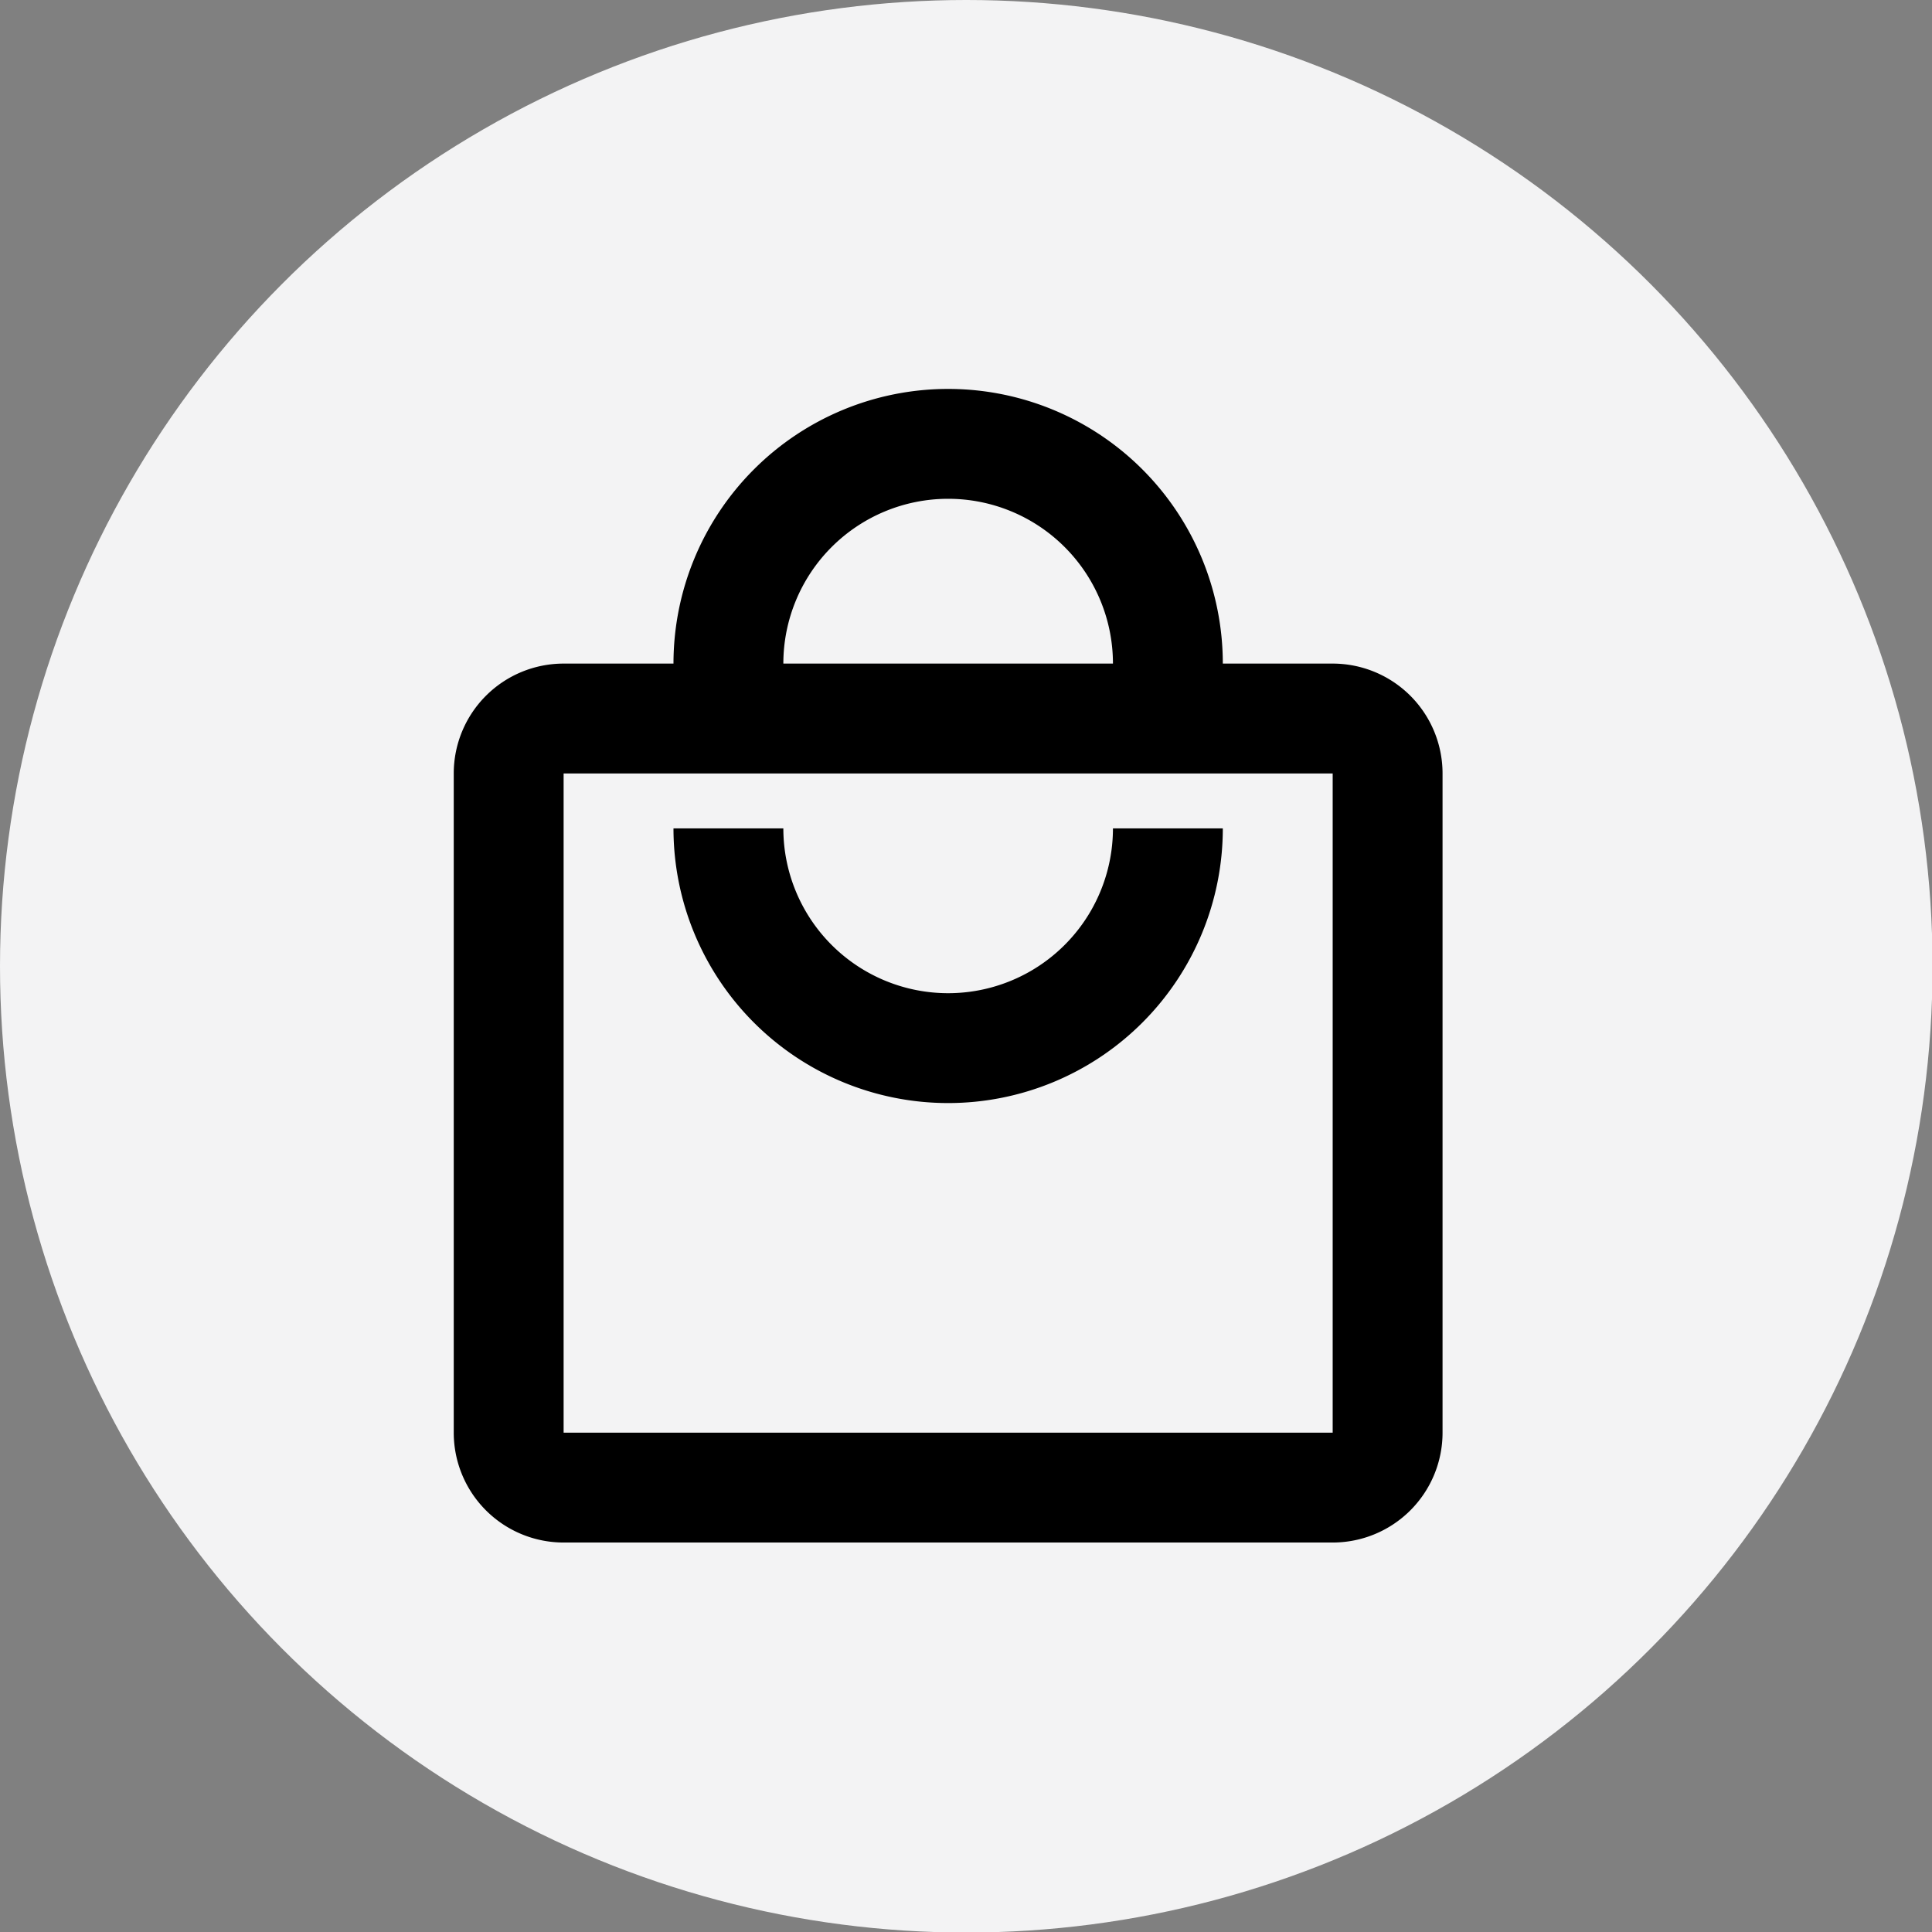
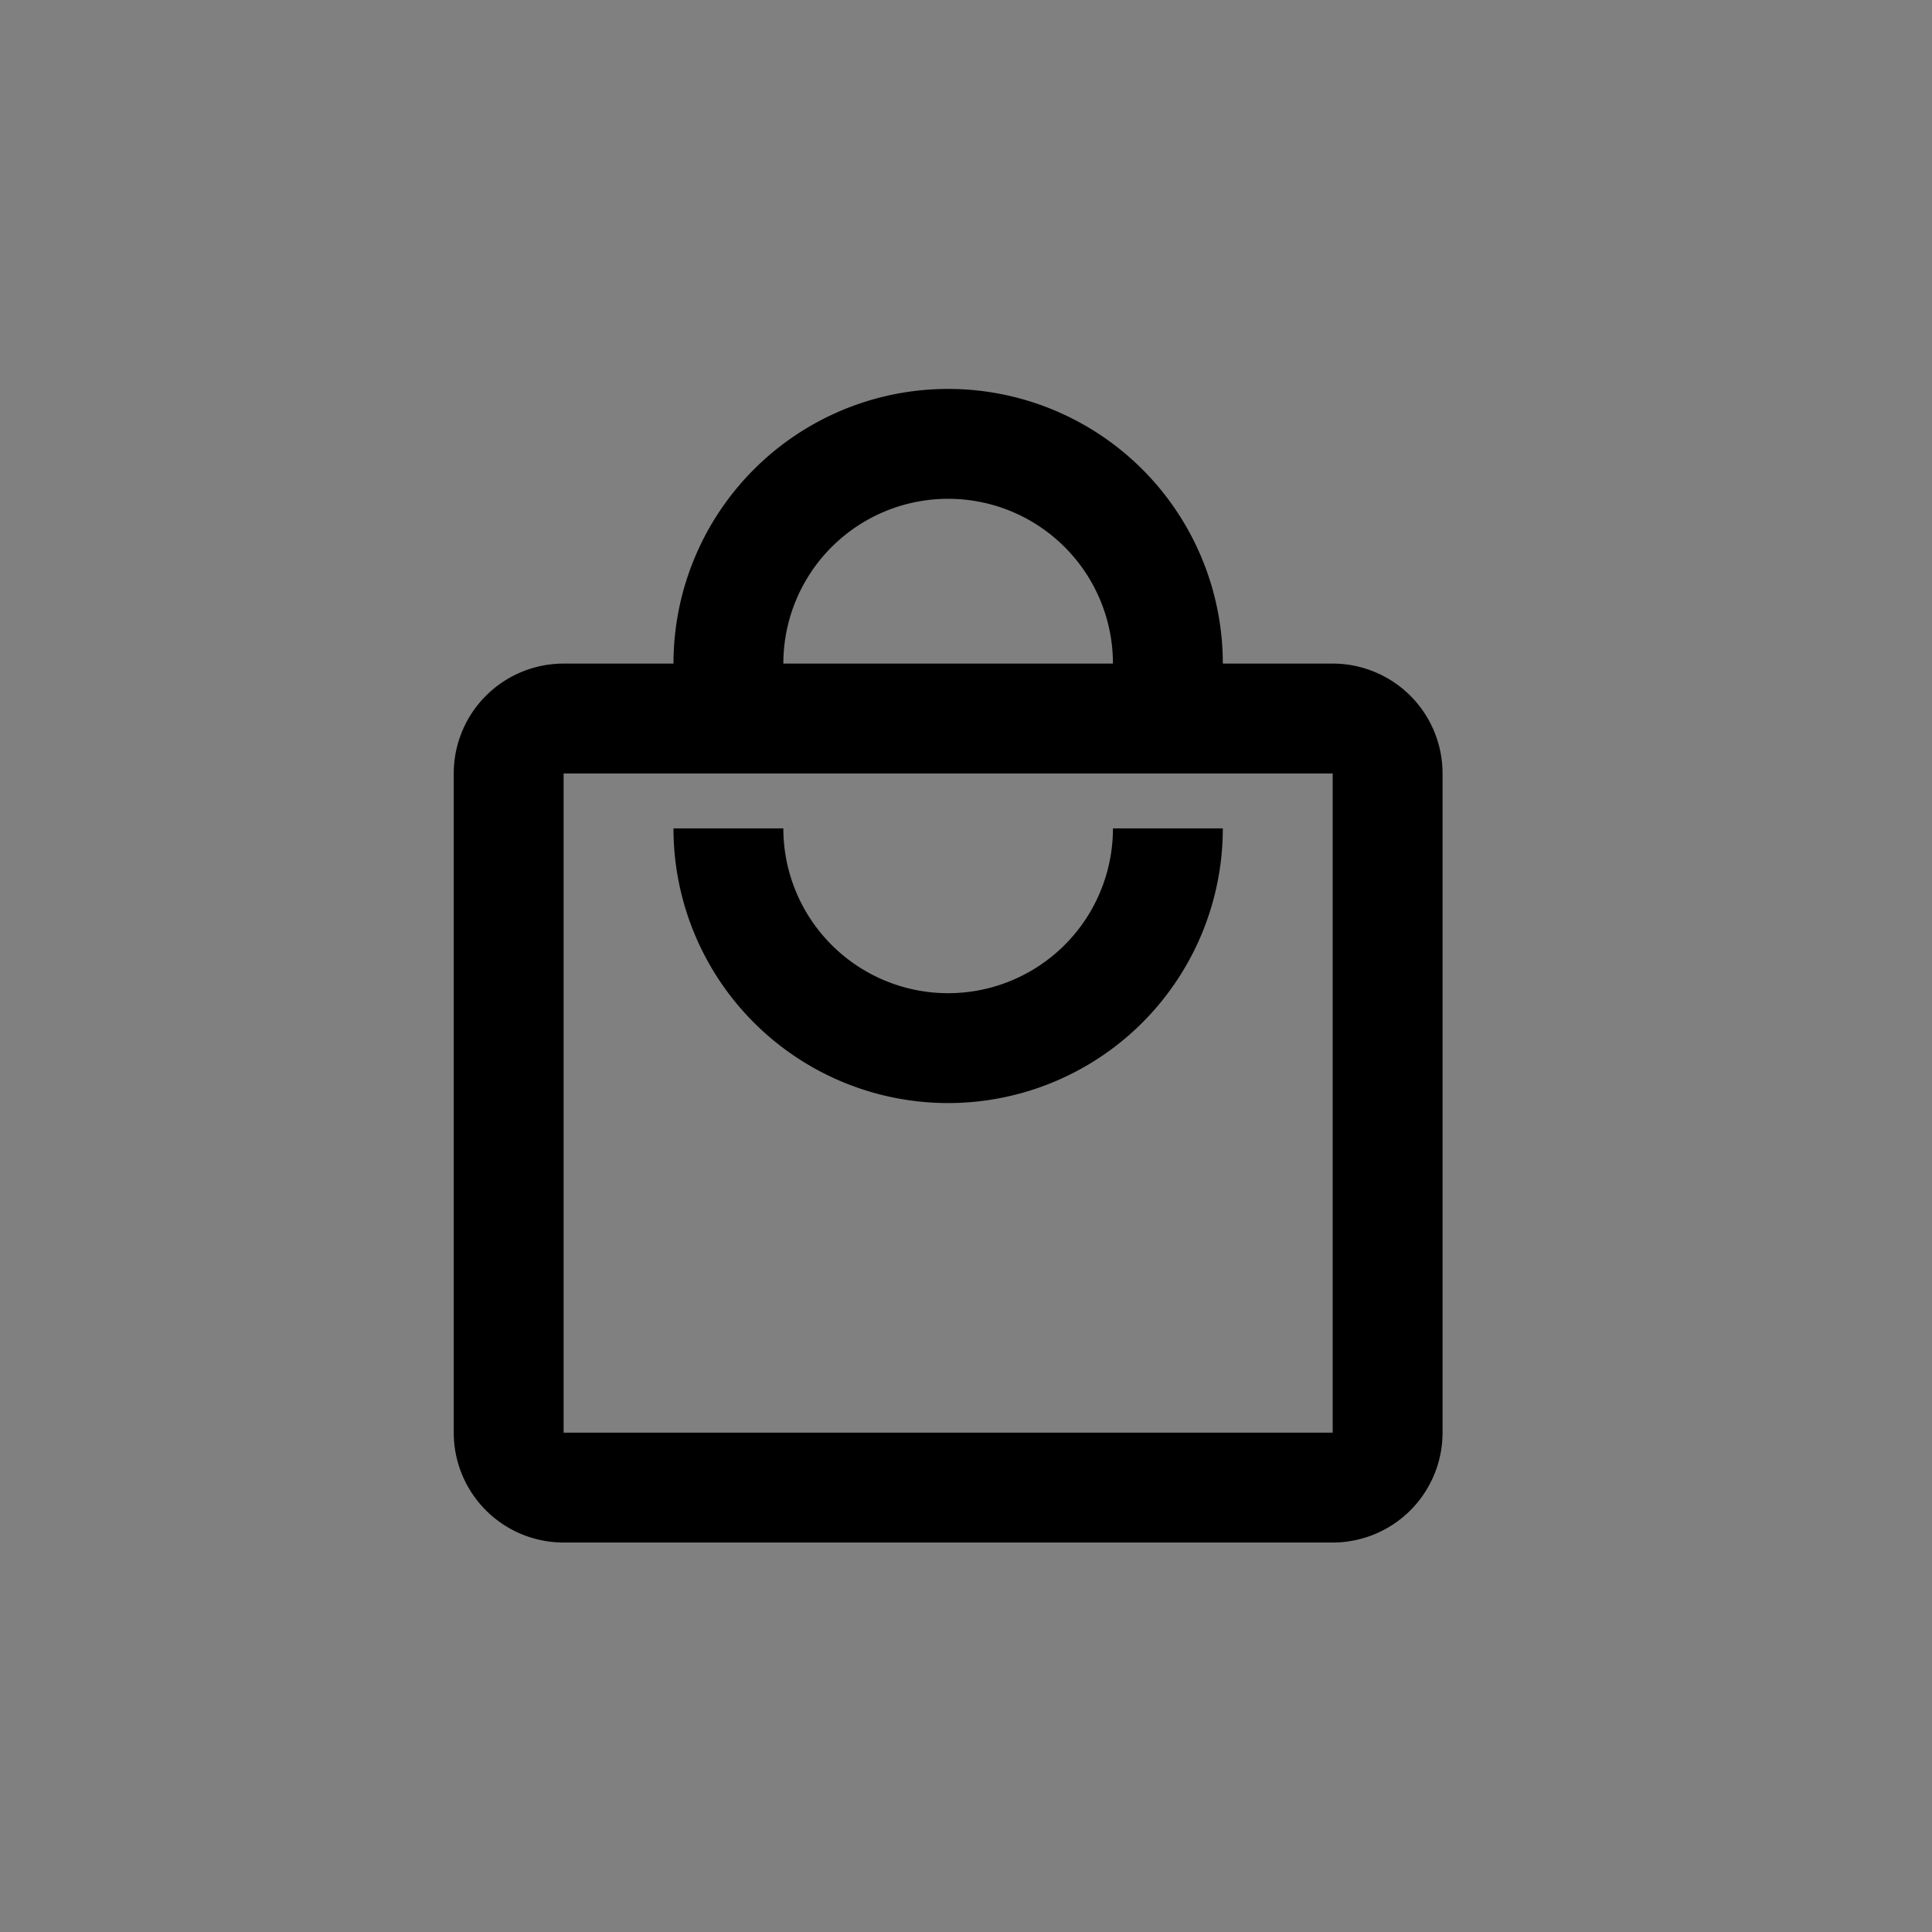
<svg xmlns="http://www.w3.org/2000/svg" id="Layer_1" data-name="Layer 1" viewBox="0 0 35.17 35.17">
  <rect x="0" y="0" width="35.17" height="35.17" fill="#808080" stroke="none" />
  <defs>
    <style>.cls-1{fill:#f3f3f4;}</style>
  </defs>
  <title>virtual</title>
-   <circle class="cls-1" cx="17.59" cy="17.59" r="17.59" />
  <path d="M45.53,25.69h-2a5,5,0,1,0-10,0h-2a2,2,0,0,0-2,2v12a2,2,0,0,0,2,2h14a2,2,0,0,0,2-2v-12A2,2,0,0,0,45.53,25.69Zm-7-3a3,3,0,0,1,3,3h-6A3,3,0,0,1,38.53,22.69Zm7,17h-14v-12h14Zm-7-8a3,3,0,0,1-3-3h-2a5,5,0,0,0,10,0h-2A3,3,0,0,1,38.53,31.69Z" transform="translate(-21.27 -13.61)" />
</svg>